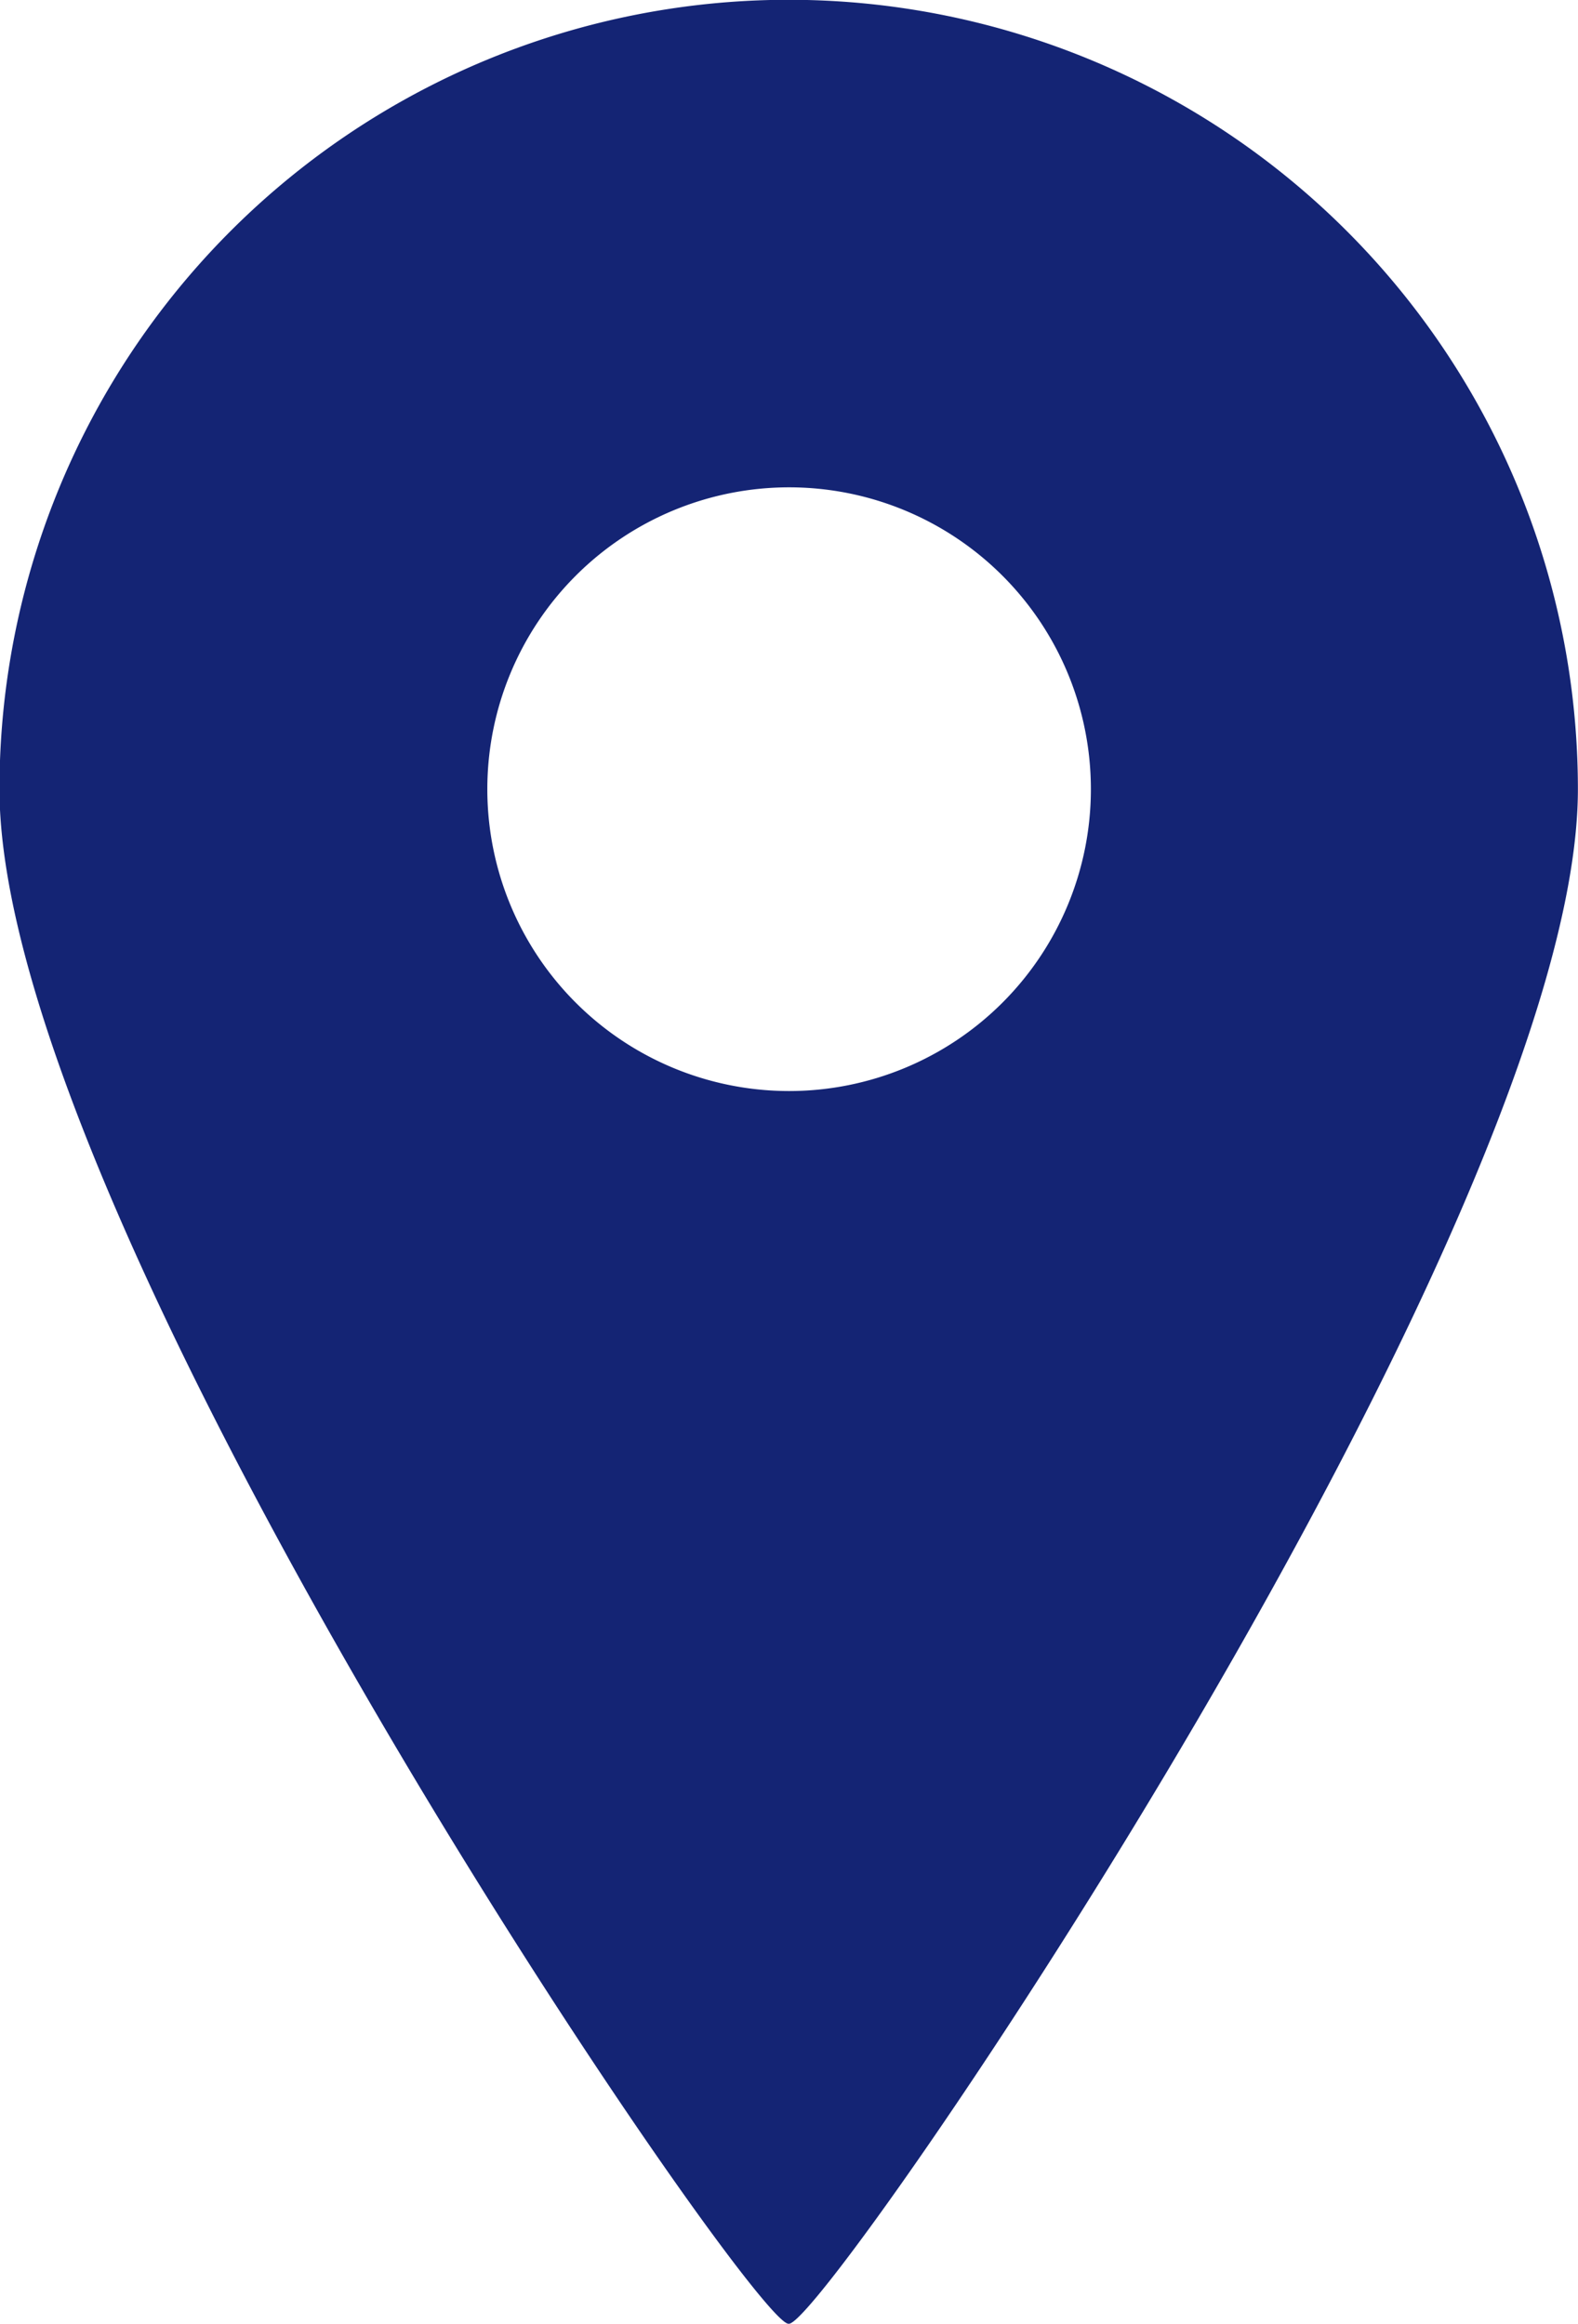
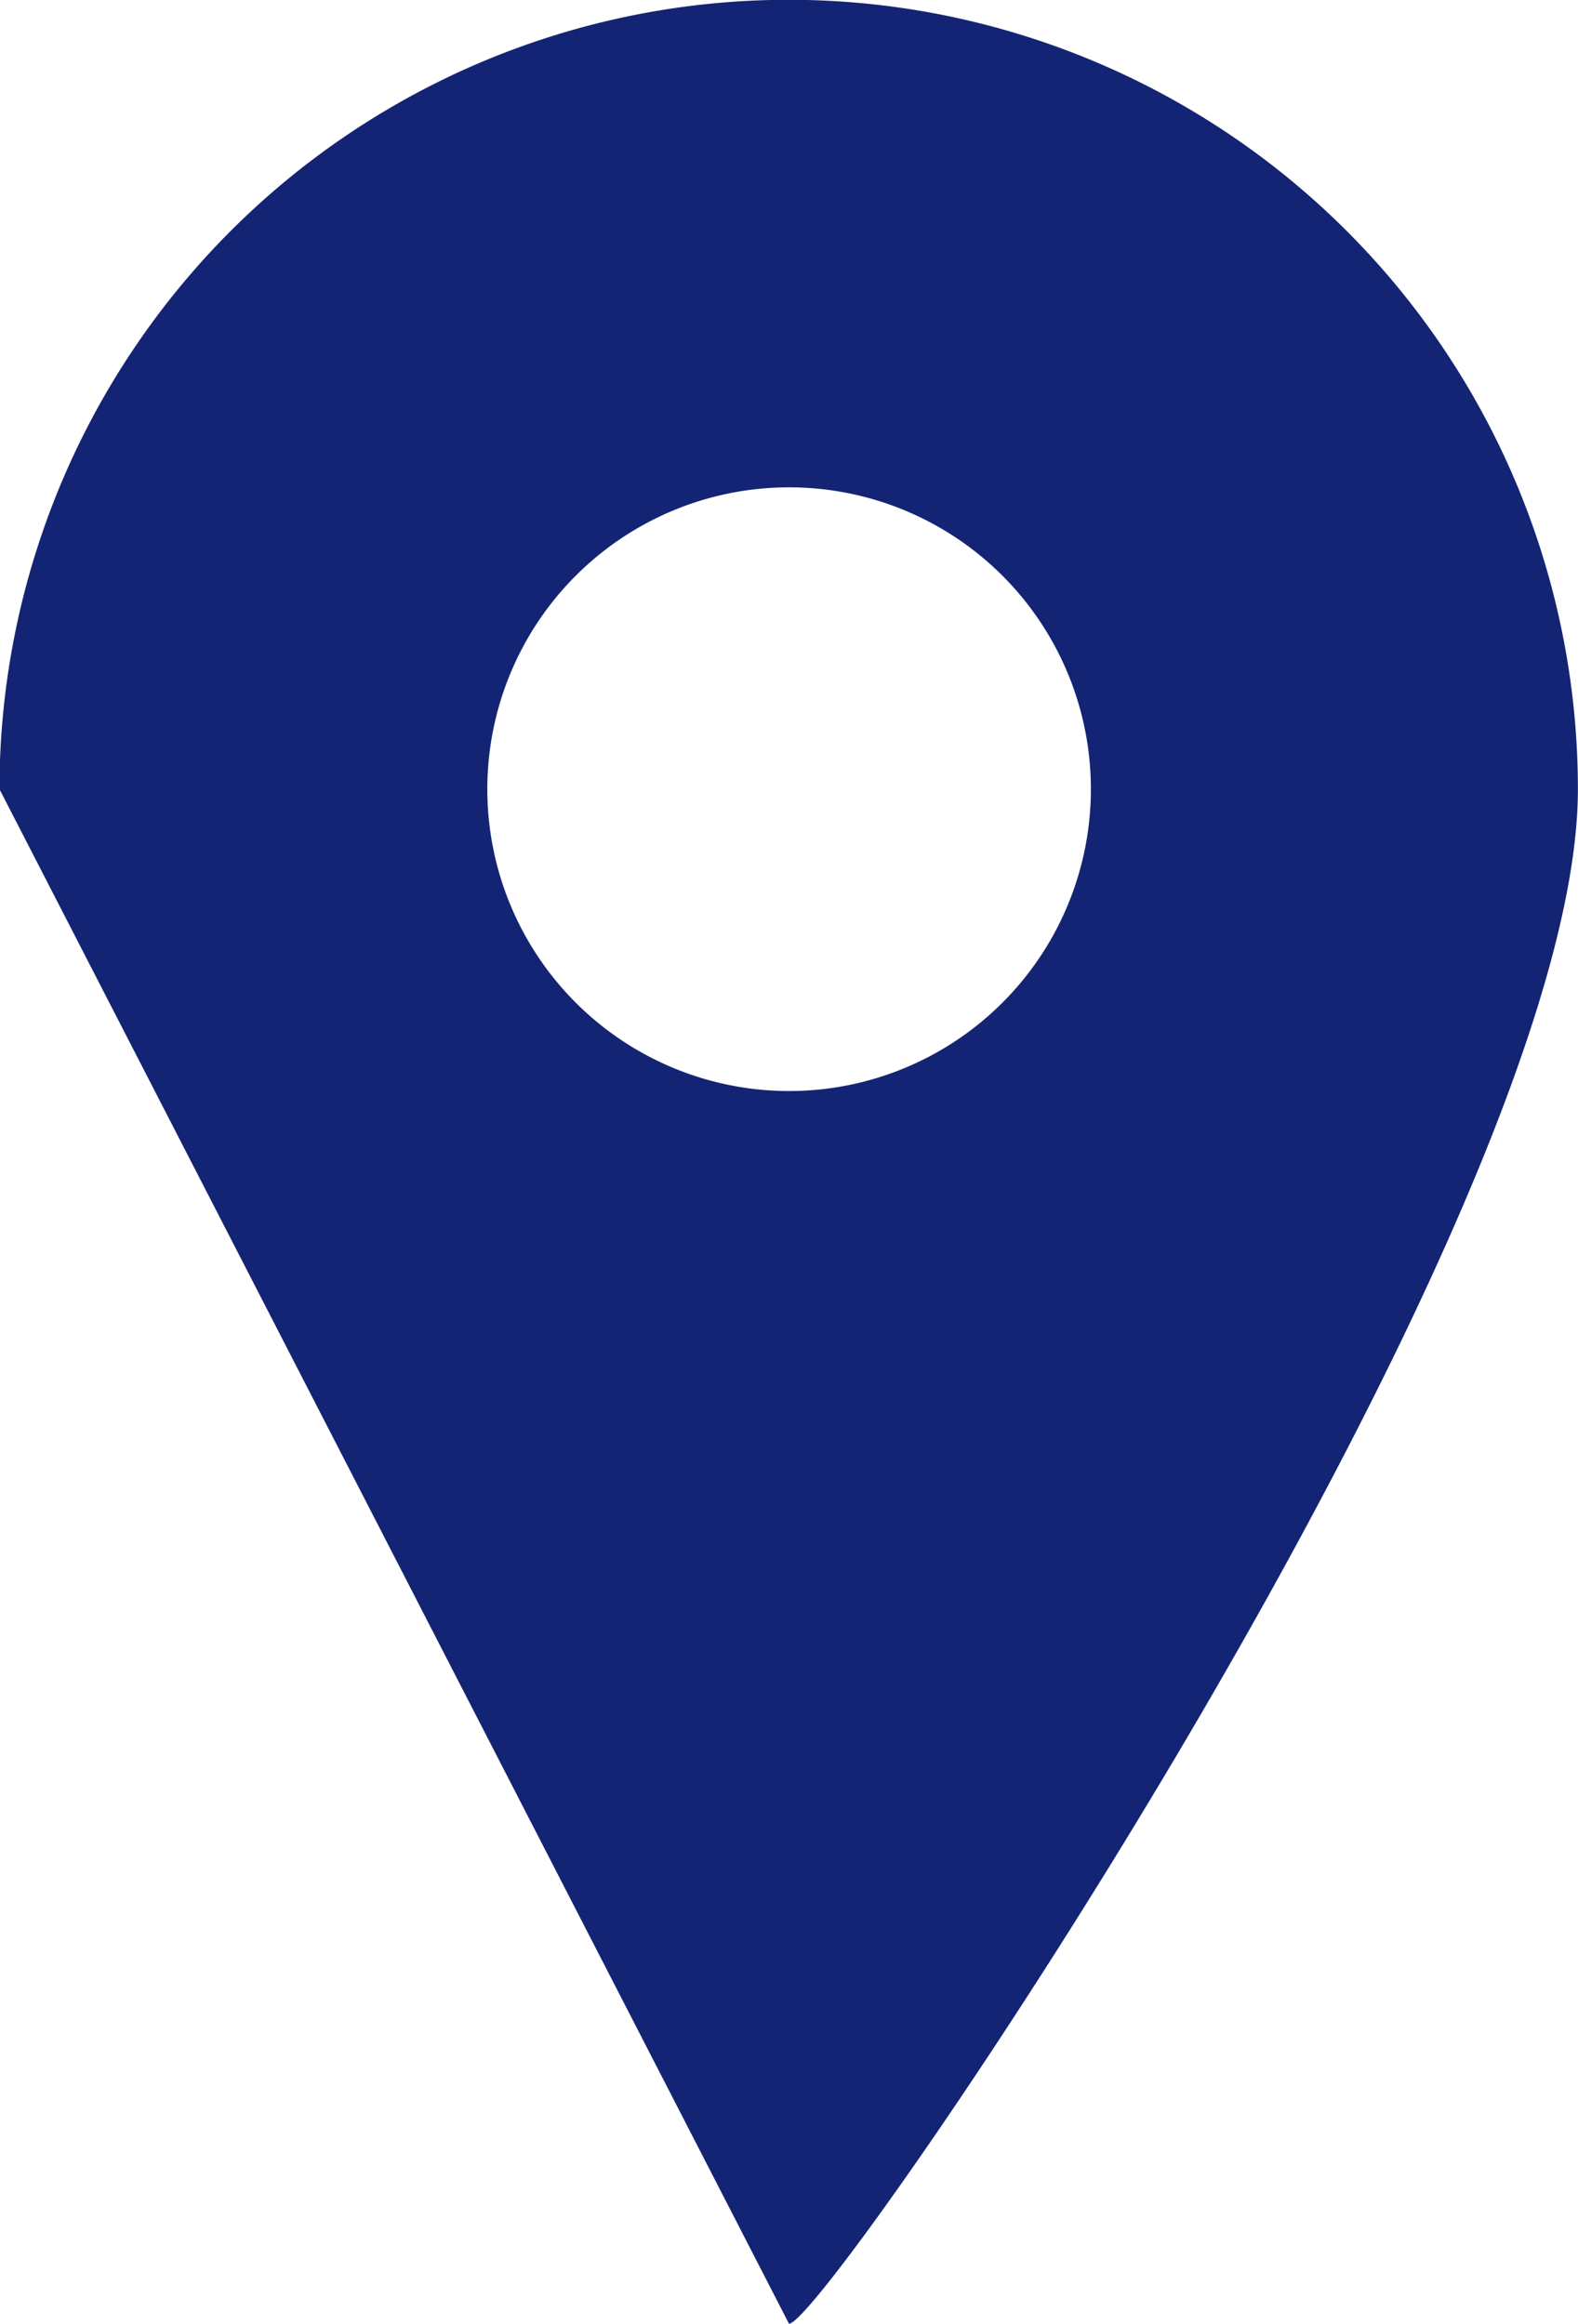
<svg xmlns="http://www.w3.org/2000/svg" width="15.096" height="22.225" viewBox="0 0 15.096 22.225">
-   <path d="M7.548,22.225c.359,0,7.547-10.508,7.547-14.677a7.548,7.548,0,0,0-15.1,0c0,4.17,7.19,14.677,7.548,14.677M4.662,7.547a2.887,2.887,0,1,1,2.887,2.888A2.887,2.887,0,0,1,4.662,7.547" fill="#142474" />
+   <path d="M7.548,22.225c.359,0,7.547-10.508,7.547-14.677a7.548,7.548,0,0,0-15.1,0M4.662,7.547a2.887,2.887,0,1,1,2.887,2.888A2.887,2.887,0,0,1,4.662,7.547" fill="#142474" />
</svg>